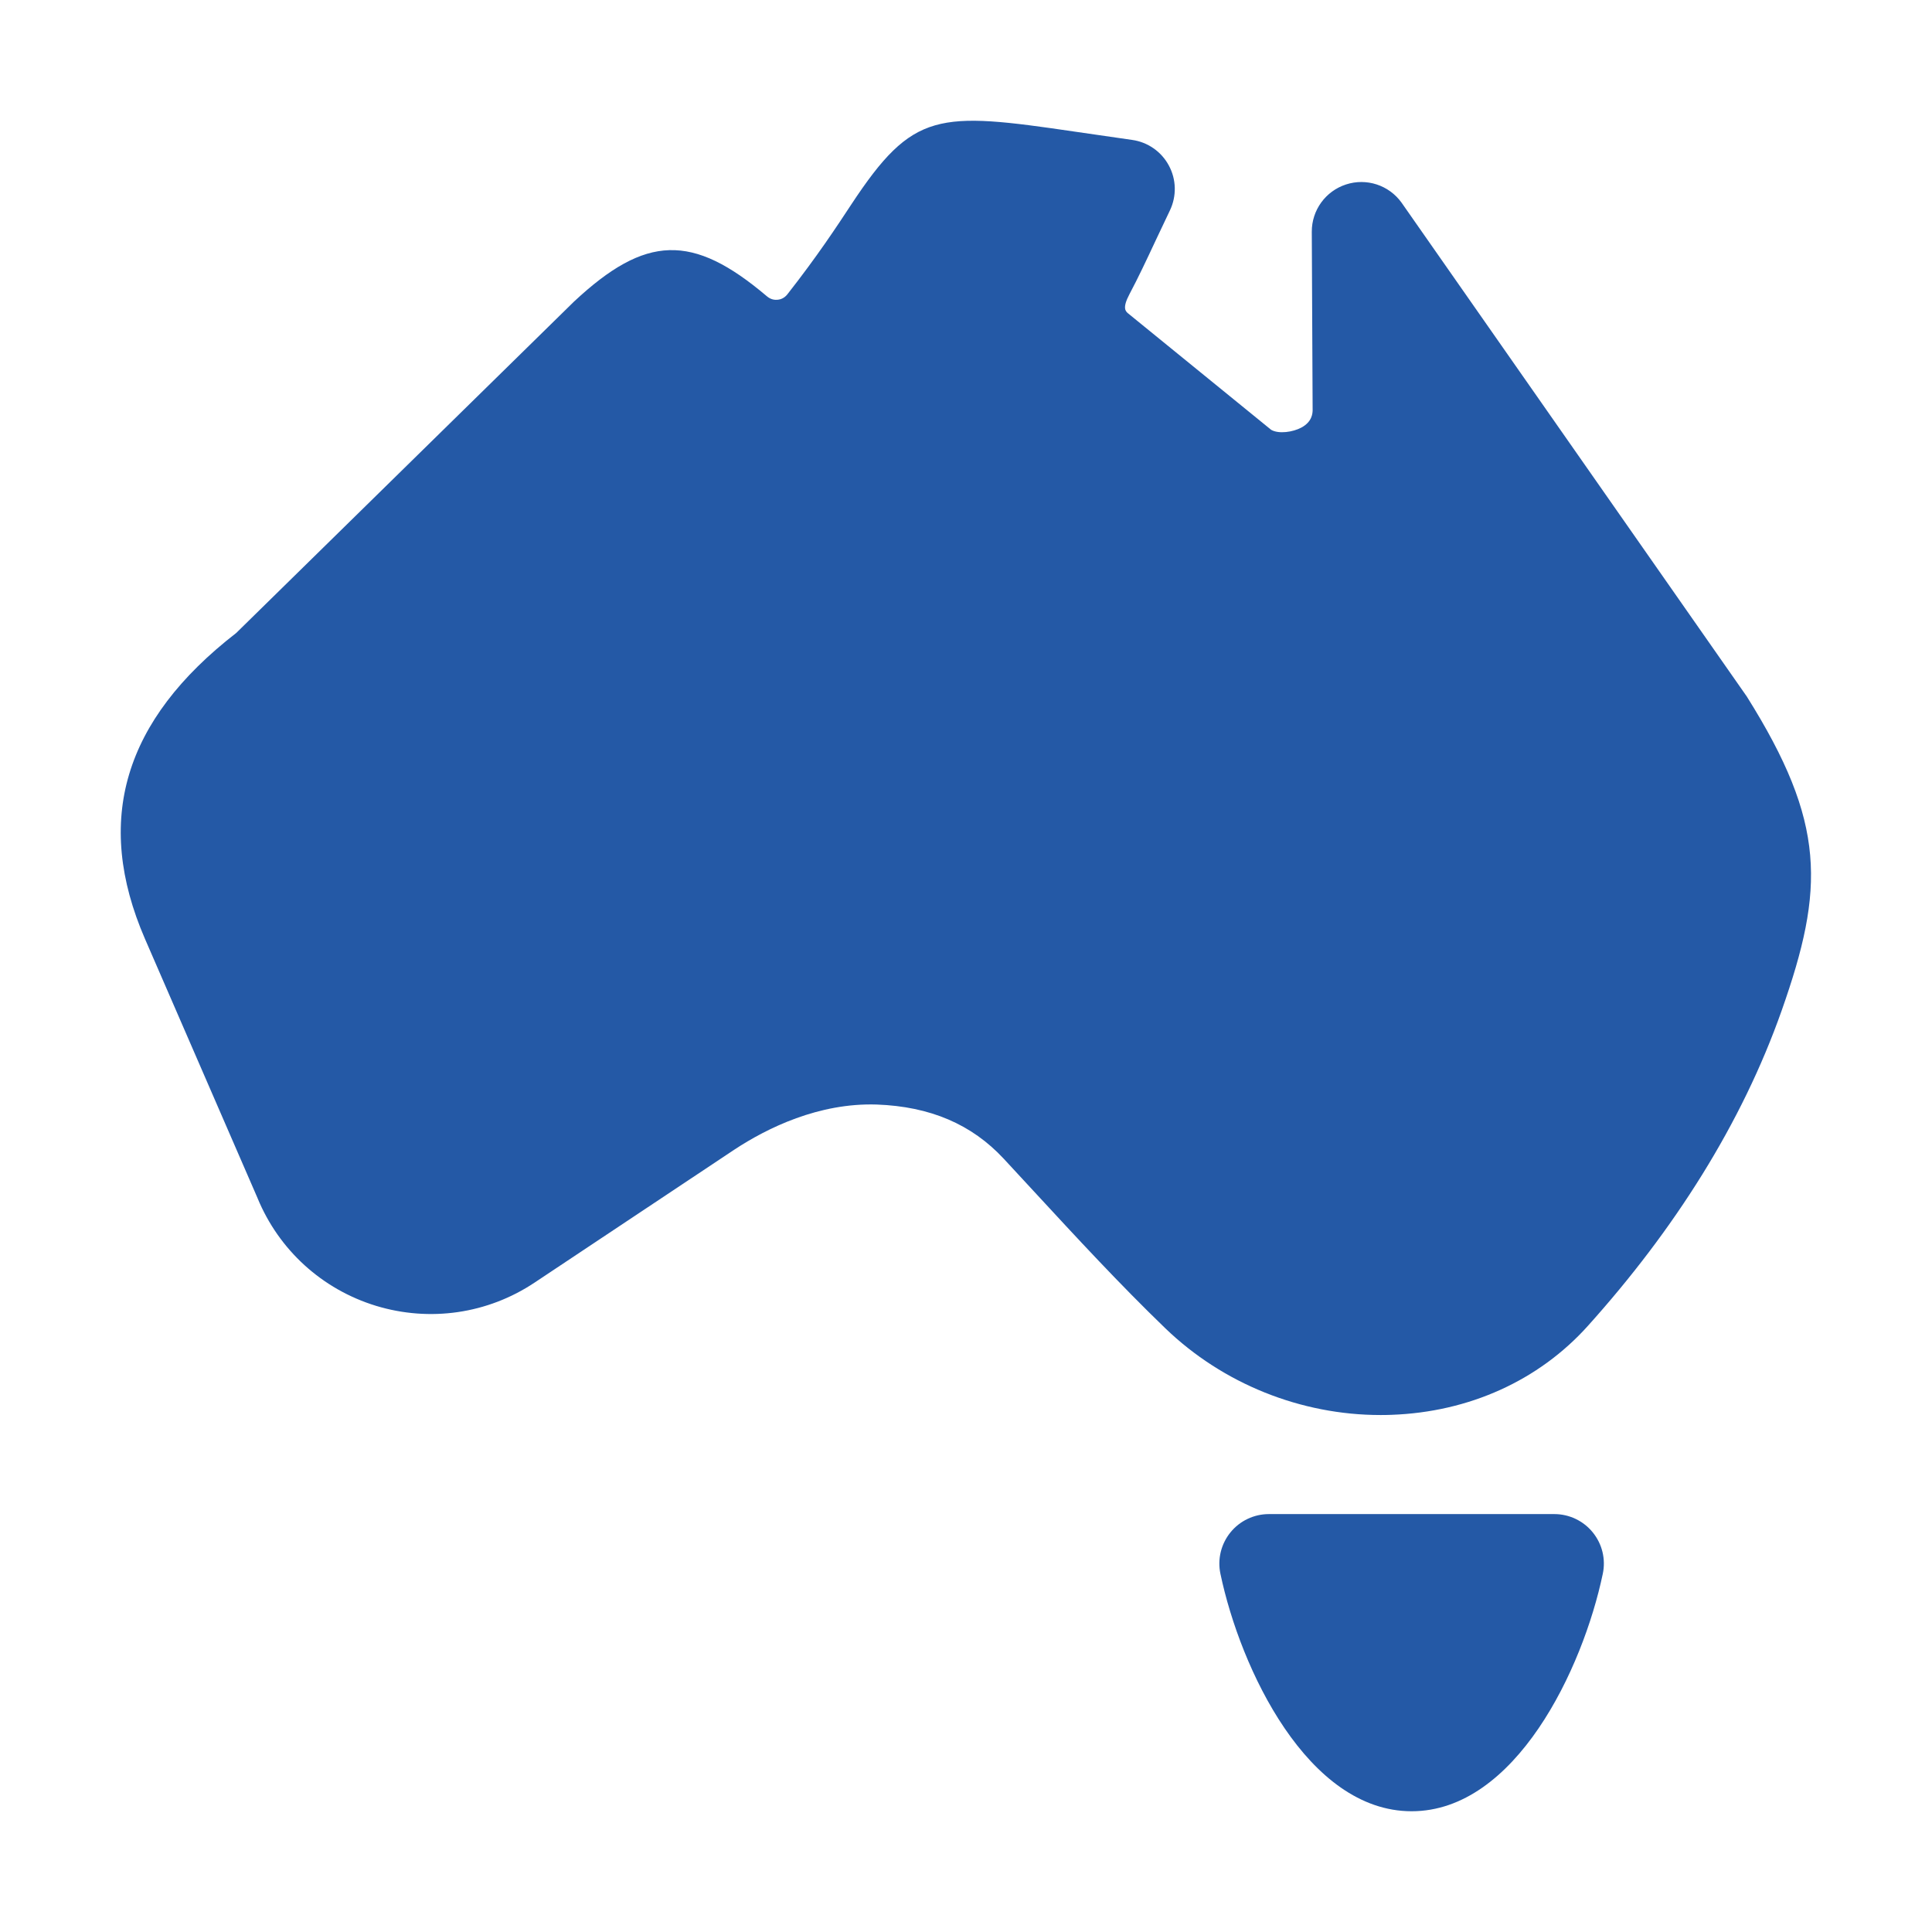
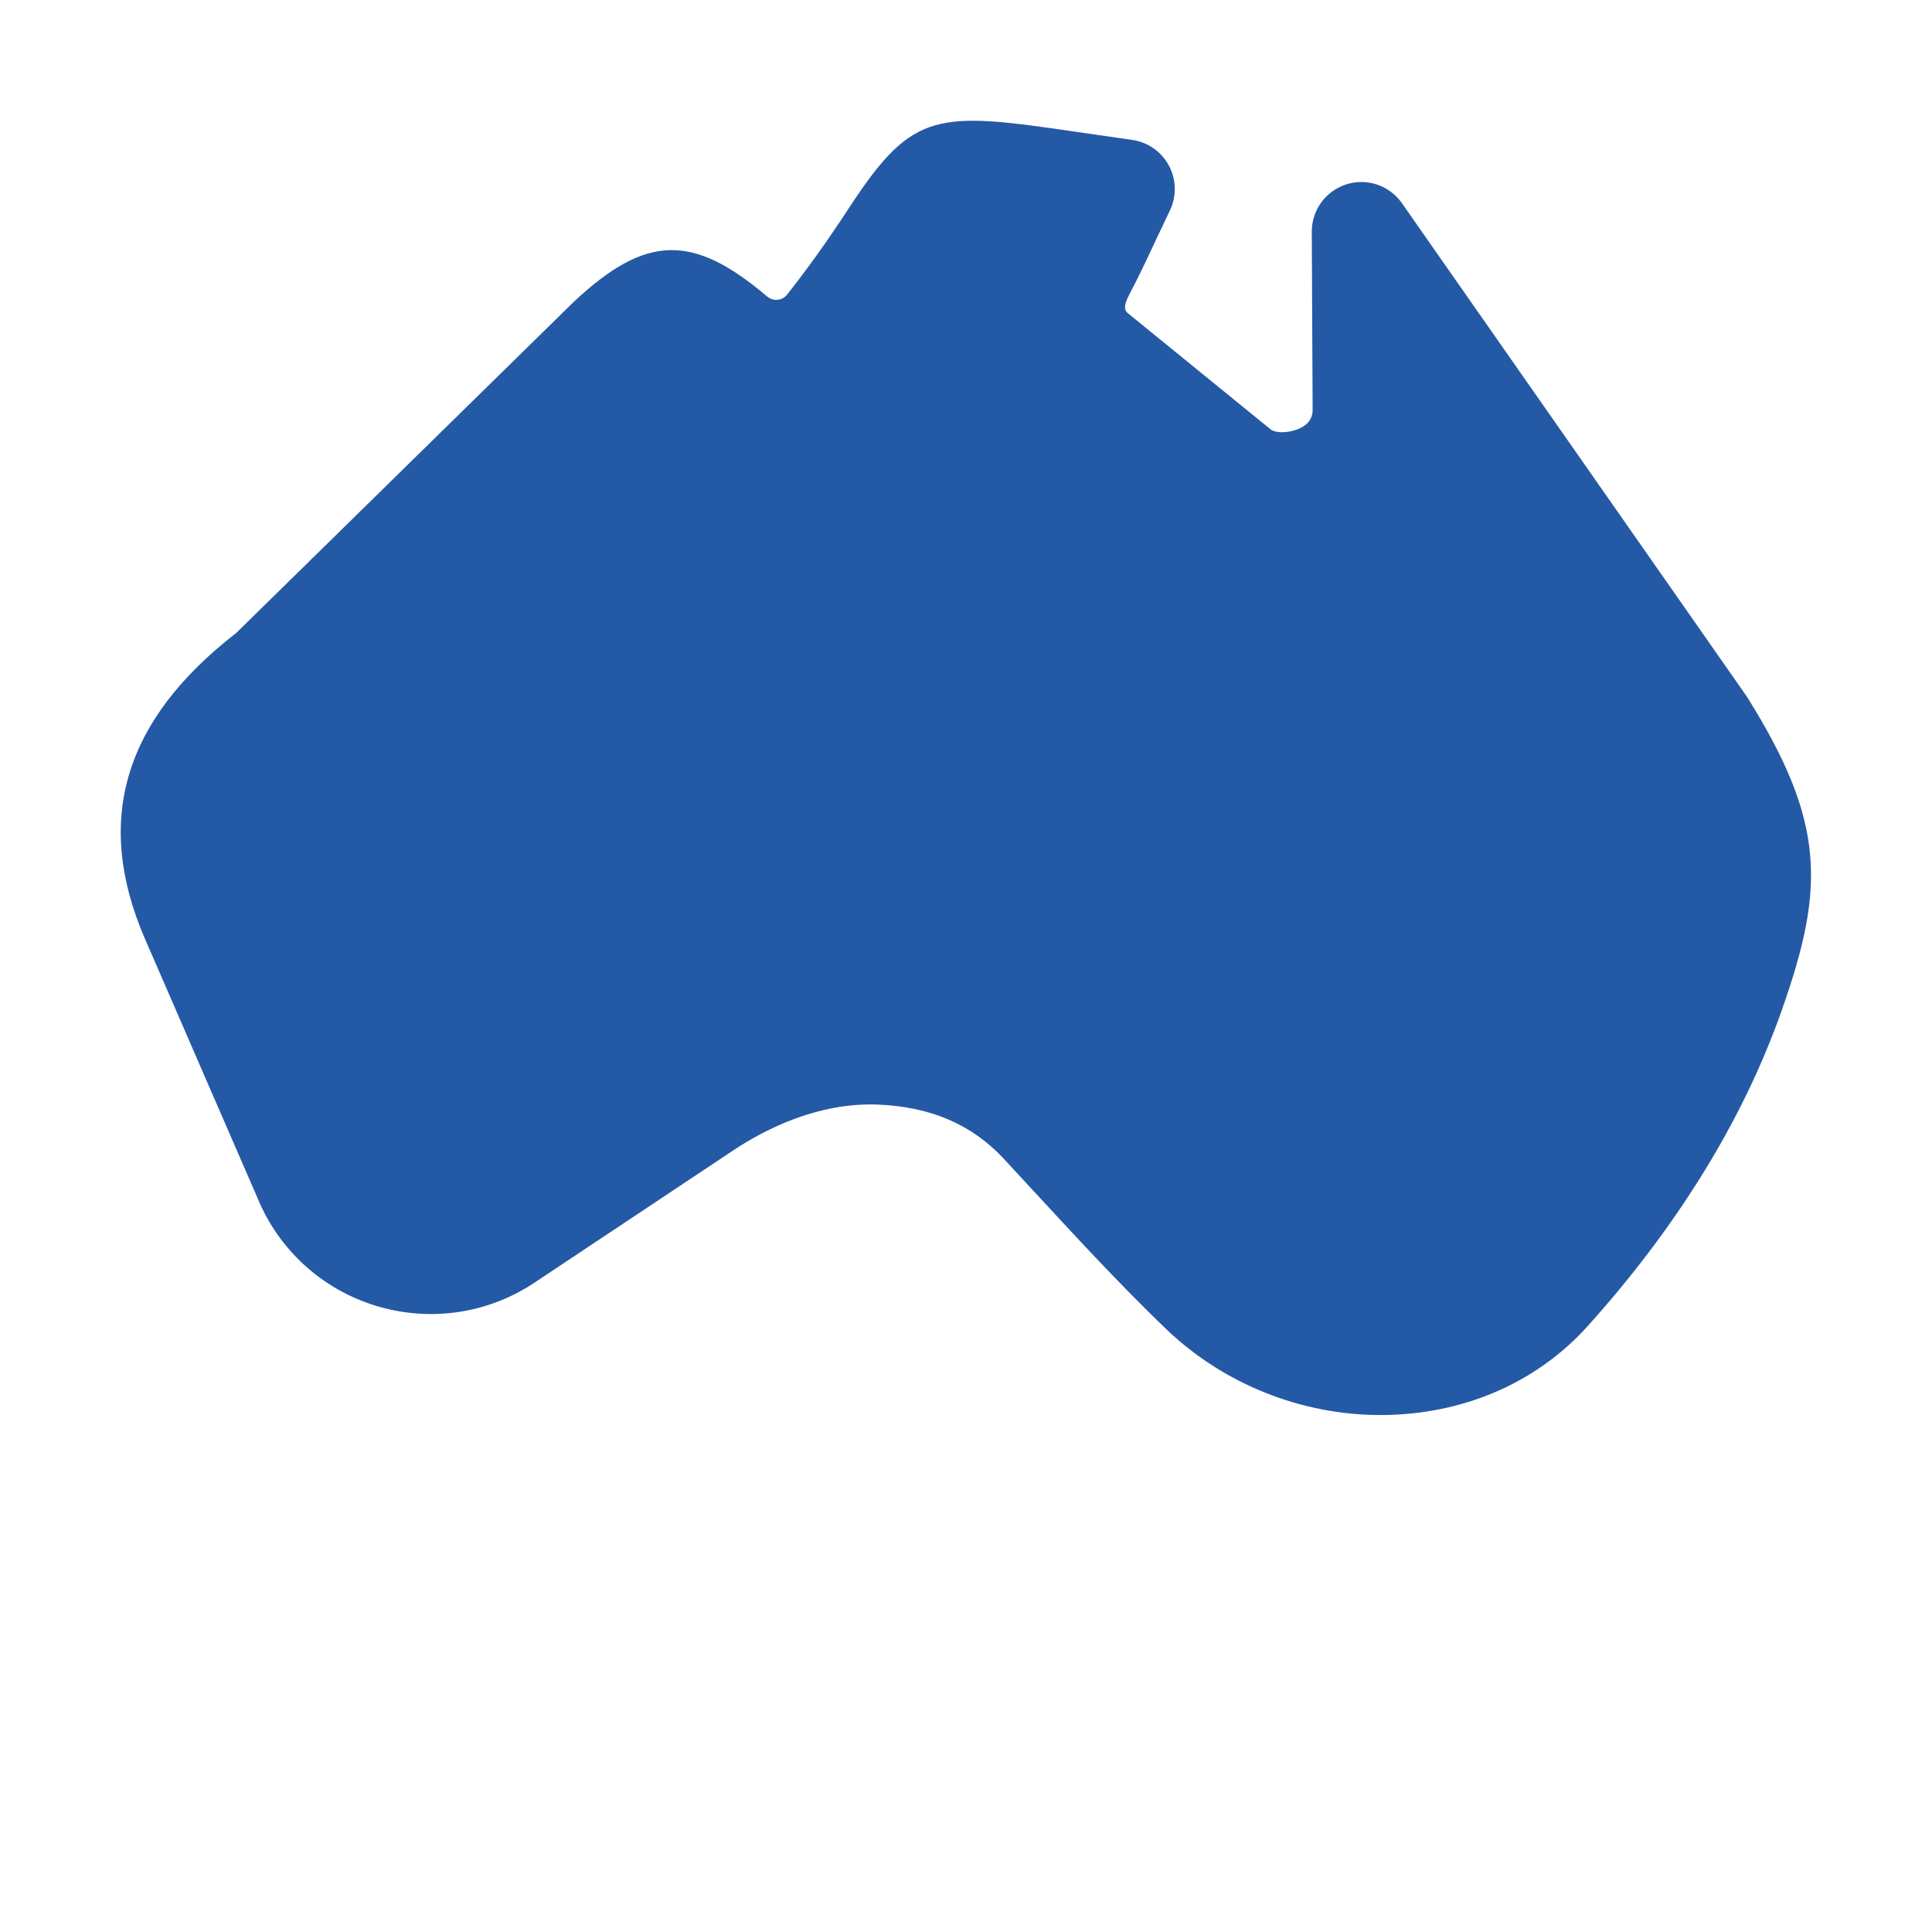
<svg xmlns="http://www.w3.org/2000/svg" width="48" height="48" viewBox="0 0 48 48" fill="none">
  <path d="M43.399 17.305L34.82 5.033C34.505 4.598 33.95 4.417 33.441 4.583C32.932 4.749 32.589 5.223 32.591 5.758L32.612 10.198C32.609 10.268 32.601 10.48 32.33 10.624C32.126 10.733 31.774 10.789 31.582 10.679L28.02 7.78C27.965 7.73 27.879 7.653 28.061 7.309C28.281 6.894 28.482 6.467 28.718 5.962L29.067 5.226C29.236 4.871 29.227 4.458 29.04 4.113C28.855 3.767 28.515 3.53 28.127 3.476L26.721 3.273C23.3 2.771 22.688 2.75 21.15 5.08C20.788 5.63 20.309 6.36 19.563 7.311C19.485 7.411 19.39 7.44 19.325 7.447C19.245 7.455 19.148 7.444 19.046 7.355C17.203 5.795 16.044 5.829 14.262 7.492L5.868 15.727C3.069 17.896 2.33 20.388 3.601 23.324L6.396 29.76V29.761C6.928 31.055 8.002 32.033 9.342 32.443C10.68 32.85 12.117 32.642 13.281 31.866L18.241 28.565C19.064 28.022 20.346 27.395 21.785 27.442C23.111 27.491 24.142 27.932 24.939 28.79L25.677 29.588C26.748 30.748 27.819 31.908 28.953 33.002C30.384 34.38 32.318 35.156 34.301 35.156C34.391 35.156 34.48 35.155 34.57 35.151C36.498 35.083 38.229 34.299 39.447 32.945C41.599 30.552 43.275 27.914 44.265 25.107C45.335 22.073 45.371 20.448 43.399 17.305Z" fill="#2459A6" />
-   <path d="M38.617 37.617H31.525C31.155 37.617 30.803 37.784 30.57 38.072C30.337 38.36 30.244 38.737 30.321 39.1C30.819 41.472 32.494 45 35.071 45C37.648 45 39.324 41.472 39.821 39.1C39.898 38.737 39.806 38.36 39.572 38.072C39.339 37.784 38.987 37.617 38.617 37.617Z" fill="#2459A6" />
</svg>